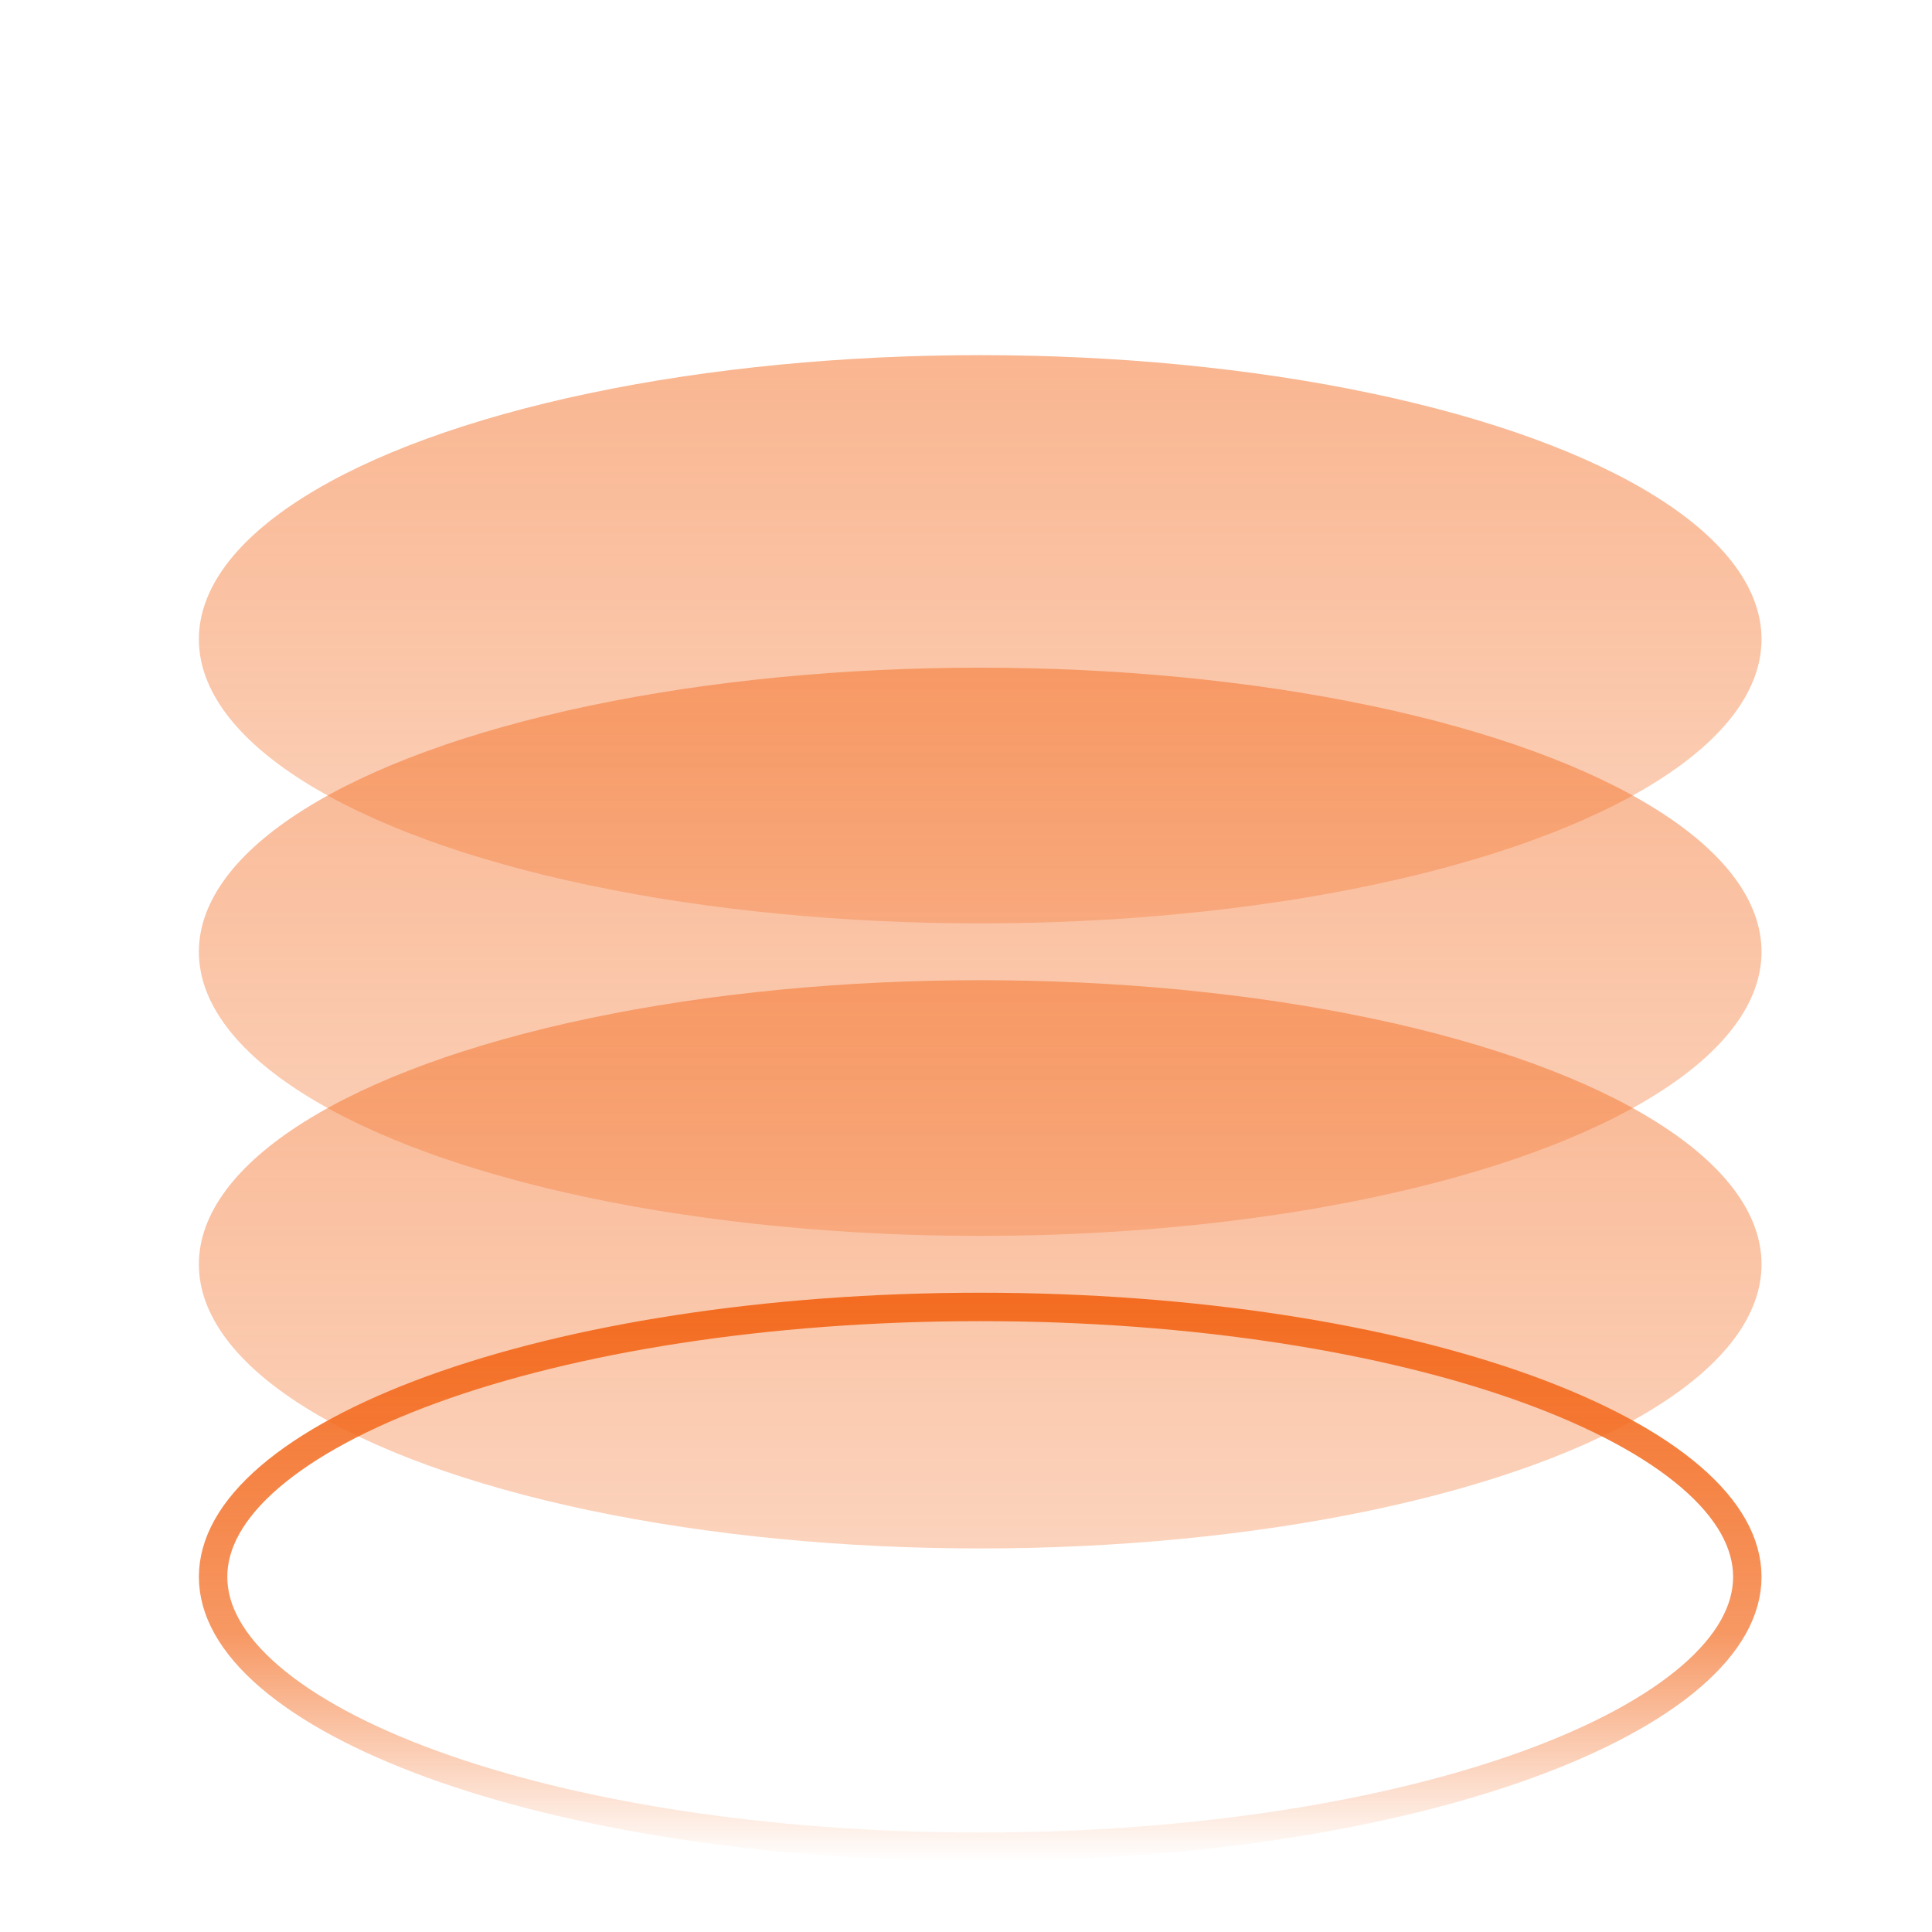
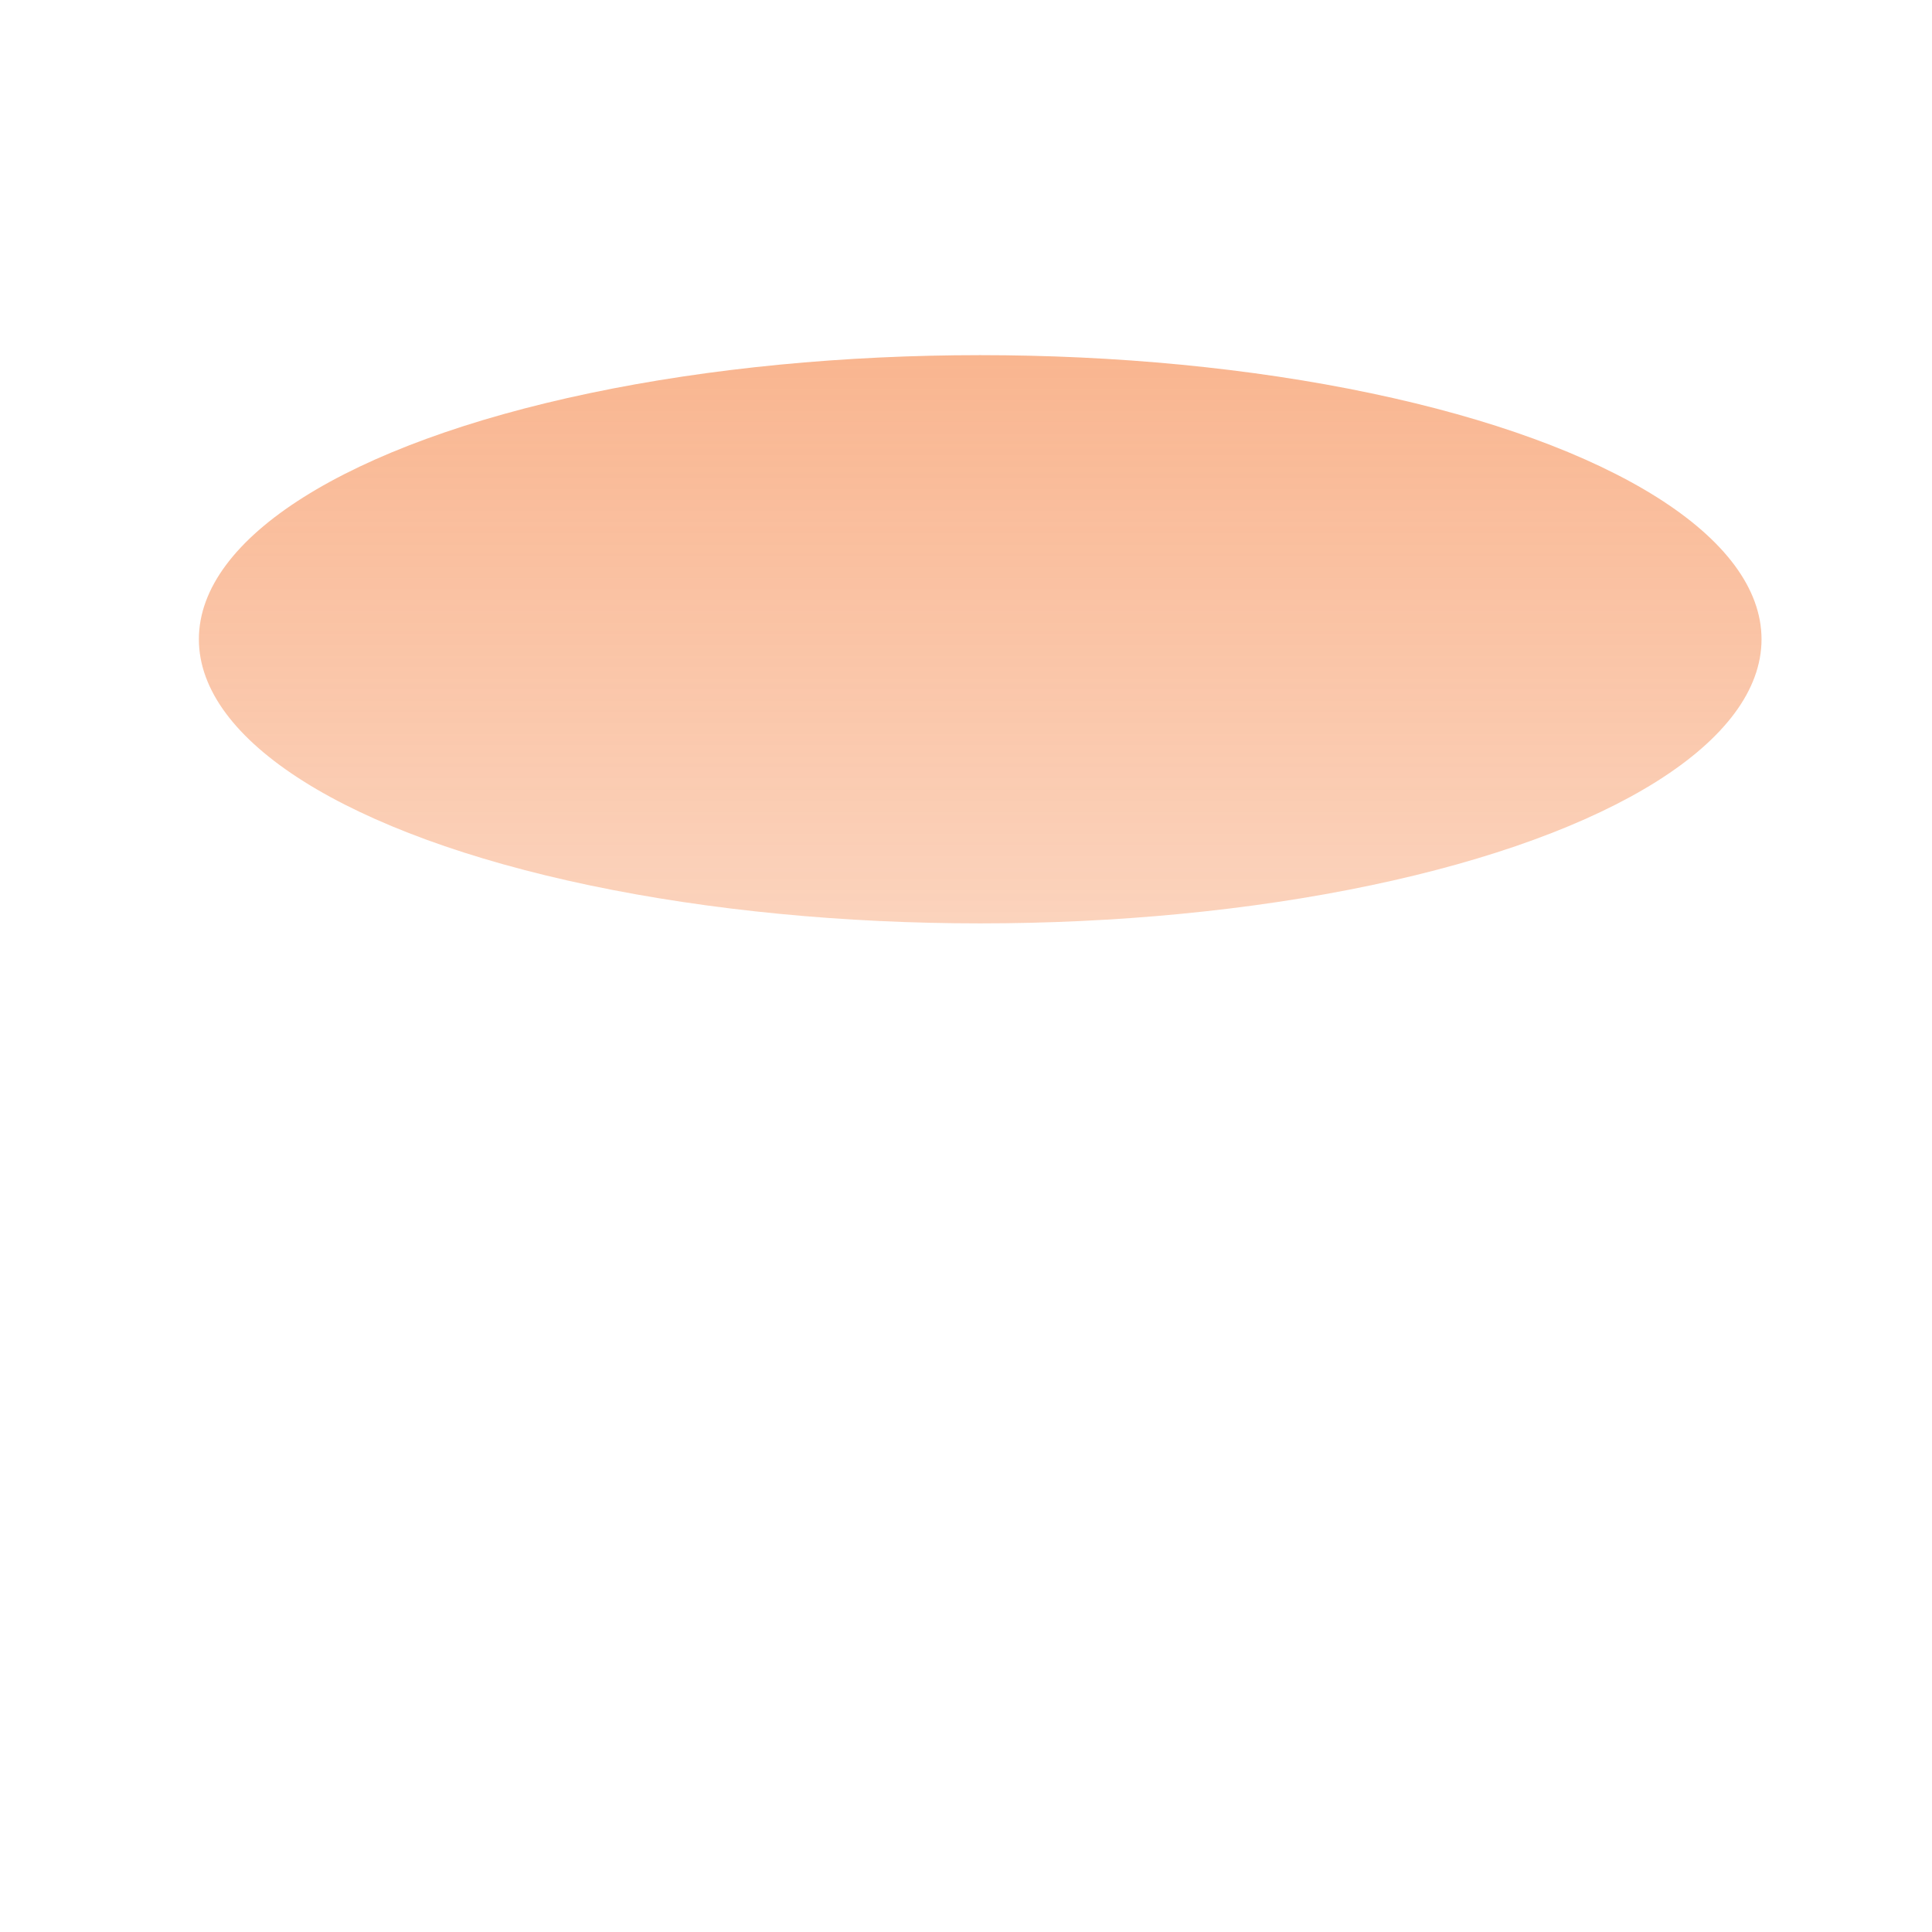
<svg xmlns="http://www.w3.org/2000/svg" width="68" height="68" viewBox="0 0 68 68" fill="none">
  <g clip-path="url(#clip0_8615_120768)">
    <g filter="url(#filter0_dd_8615_120768)">
      <ellipse opacity="0.5" cx="34.5" cy="17.5" rx="27.5" ry="10" fill="url(#paint0_linear_8615_120768)" />
-       <ellipse opacity="0.5" cx="34.5" cy="28.5" rx="27.5" ry="10" fill="url(#paint1_linear_8615_120768)" />
-       <ellipse opacity="0.5" cx="34.5" cy="39.5" rx="27.5" ry="10" fill="url(#paint2_linear_8615_120768)" />
-       <path d="M34.5 41C42.051 41 48.866 42.114 53.774 43.898C56.231 44.792 58.184 45.844 59.513 46.986C60.844 48.13 61.5 49.32 61.5 50.5C61.5 51.68 60.844 52.87 59.513 54.014C58.184 55.156 56.231 56.208 53.774 57.102C48.866 58.886 42.051 60 34.5 60C26.949 60 20.134 58.886 15.226 57.102C12.769 56.208 10.816 55.156 9.487 54.014C8.156 52.87 7.5 51.68 7.5 50.5C7.5 49.32 8.156 48.13 9.487 46.986C10.816 45.844 12.769 44.792 15.226 43.898C20.134 42.114 26.949 41 34.5 41Z" stroke="url(#paint3_linear_8615_120768)" />
    </g>
  </g>
  <defs>
    <filter id="filter0_dd_8615_120768" x="-1" y="3.5" width="71" height="69" filterUnits="userSpaceOnUse" color-interpolation-filters="sRGB">
      <feFlood flood-opacity="0" result="BackgroundImageFix" />
      <feColorMatrix in="SourceAlpha" type="matrix" values="0 0 0 0 0 0 0 0 0 0 0 0 0 0 0 0 0 0 127 0" result="hardAlpha" />
      <feOffset dy="1" />
      <feGaussianBlur stdDeviation="1.5" />
      <feColorMatrix type="matrix" values="0 0 0 0 0.004 0 0 0 0 0.027 0 0 0 0 0.086 0 0 0 0.3 0" />
      <feBlend mode="normal" in2="BackgroundImageFix" result="effect1_dropShadow_8615_120768" />
      <feColorMatrix in="SourceAlpha" type="matrix" values="0 0 0 0 0 0 0 0 0 0 0 0 0 0 0 0 0 0 127 0" result="hardAlpha" />
      <feOffset dy="4" />
      <feGaussianBlur stdDeviation="4" />
      <feColorMatrix type="matrix" values="0 0 0 0 0.004 0 0 0 0 0.027 0 0 0 0 0.086 0 0 0 0.1 0" />
      <feBlend mode="normal" in2="effect1_dropShadow_8615_120768" result="effect2_dropShadow_8615_120768" />
      <feBlend mode="normal" in="SourceGraphic" in2="effect2_dropShadow_8615_120768" result="shape" />
    </filter>
    <linearGradient id="paint0_linear_8615_120768" x1="34.5" y1="7.5" x2="34.5" y2="27.5" gradientUnits="userSpaceOnUse">
      <stop stop-color="#F36C21" />
      <stop offset="1" stop-color="#F36C21" stop-opacity="0.6" />
    </linearGradient>
    <linearGradient id="paint1_linear_8615_120768" x1="34.5" y1="18.5" x2="34.5" y2="38.5" gradientUnits="userSpaceOnUse">
      <stop stop-color="#F36C21" />
      <stop offset="1" stop-color="#F36C21" stop-opacity="0.6" />
    </linearGradient>
    <linearGradient id="paint2_linear_8615_120768" x1="34.5" y1="29.5" x2="34.5" y2="49.5" gradientUnits="userSpaceOnUse">
      <stop stop-color="#F36C21" />
      <stop offset="1" stop-color="#F36C21" stop-opacity="0.6" />
    </linearGradient>
    <linearGradient id="paint3_linear_8615_120768" x1="34.5" y1="40.5" x2="34.5" y2="60.5" gradientUnits="userSpaceOnUse">
      <stop stop-color="#F36C21" />
      <stop offset="0.6" stop-color="#F36C21" stop-opacity="0.7" />
      <stop offset="1" stop-color="#F36C21" stop-opacity="0" />
    </linearGradient>
    <clipPath id="clip0_8615_120768">
      <rect width="68" height="68" fill="white" />
    </clipPath>
  </defs>
</svg>